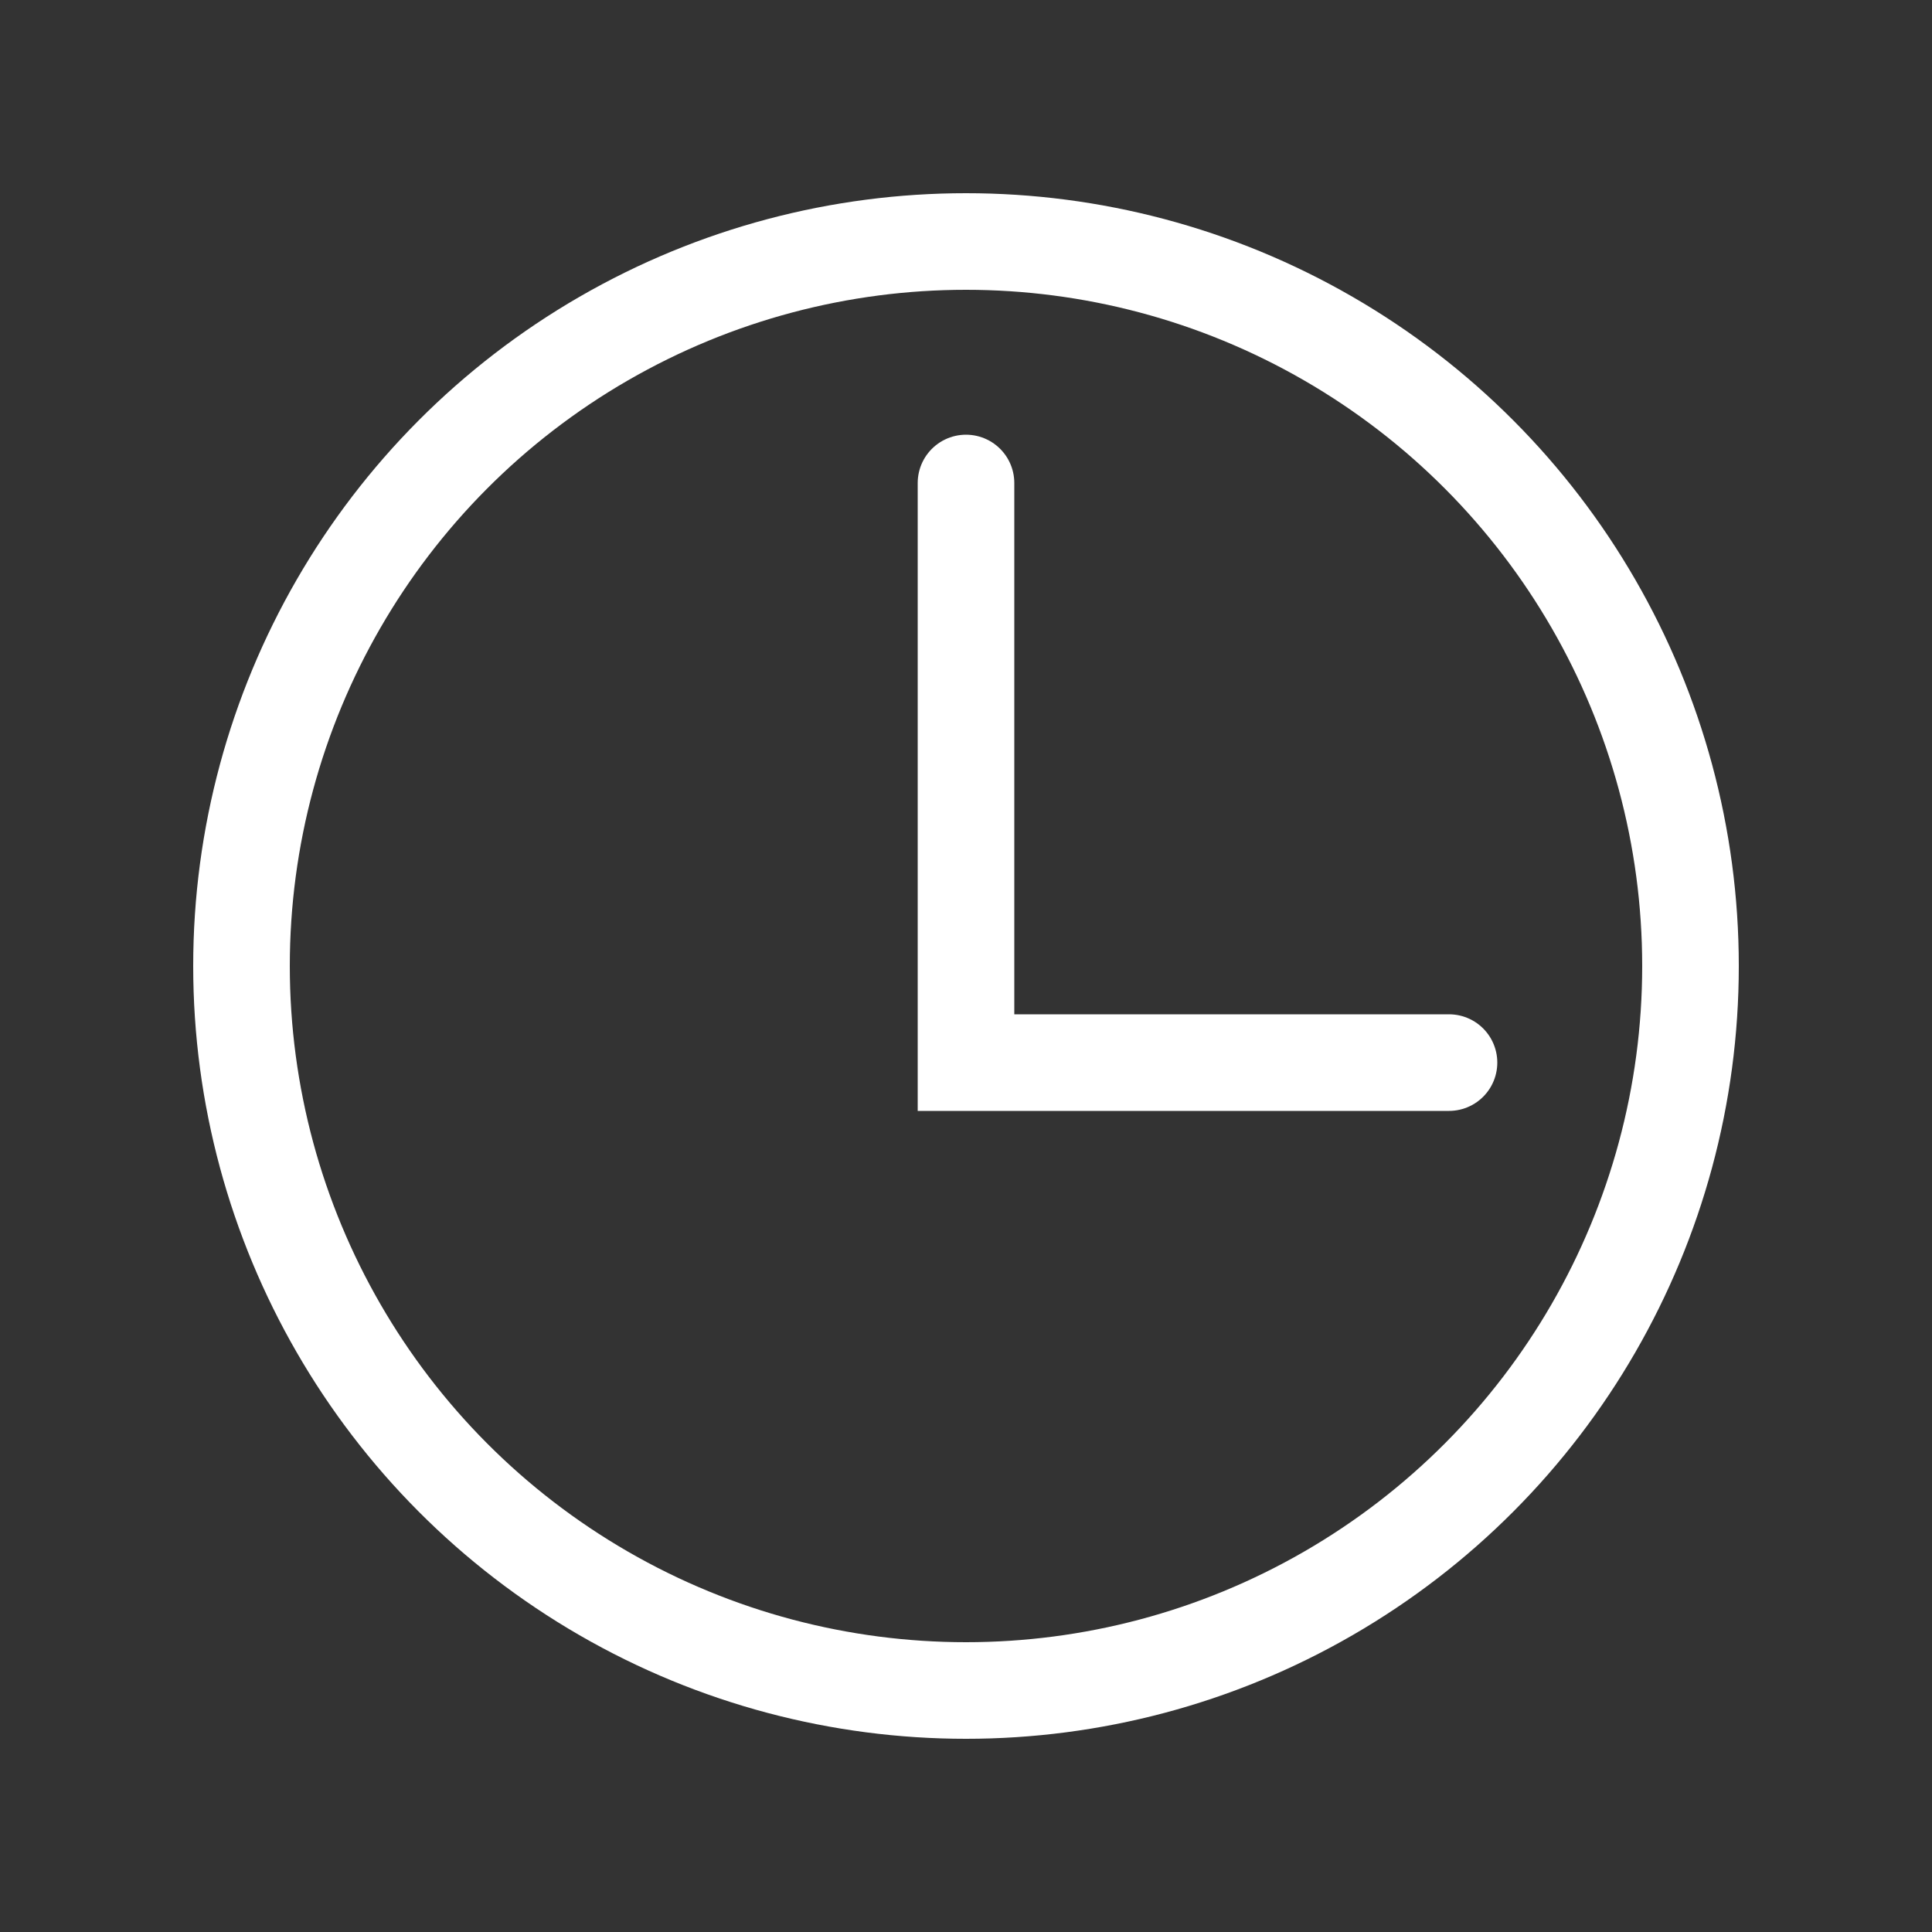
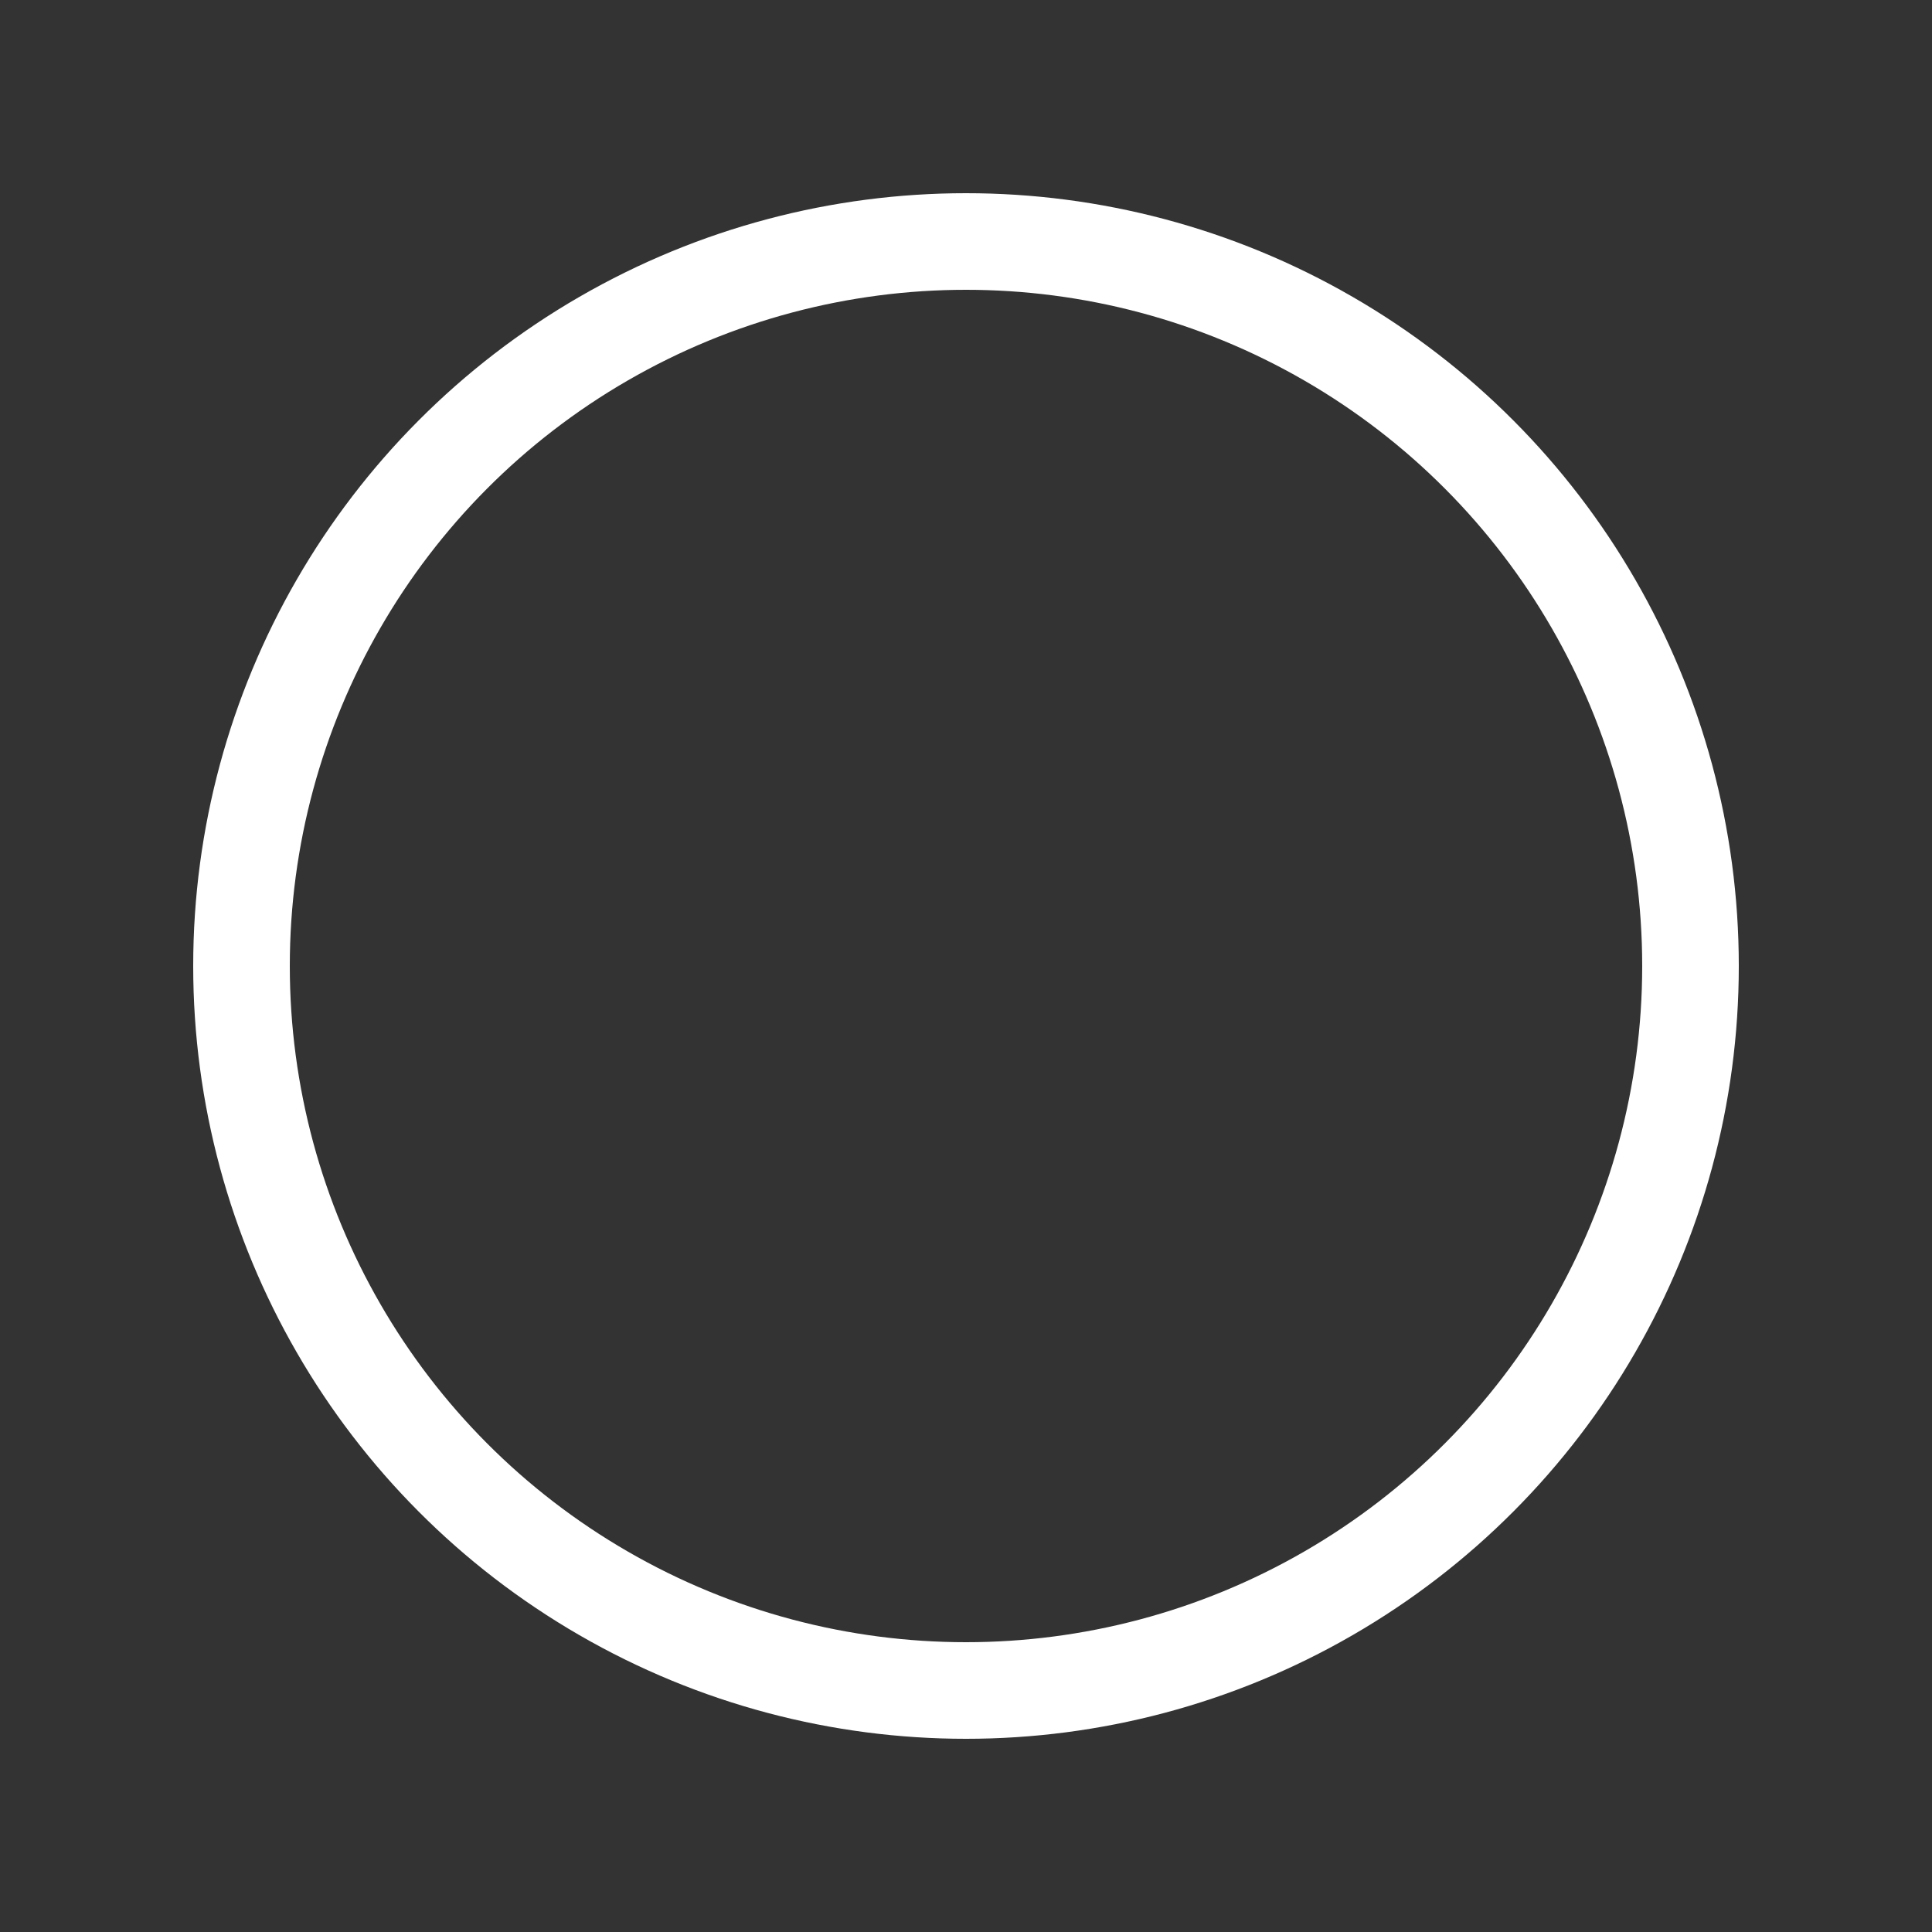
<svg xmlns="http://www.w3.org/2000/svg" width="20" height="20" viewBox="0 0 20 20" fill="none">
  <rect x="0" y="0" width="20" height="20" fill="#333333" stroke="none" />
-   <path d="M10 5V11H15" stroke="white" stroke-linecap="round" />
  <circle cx="10" cy="10" r="7.5" stroke="white" />
</svg>